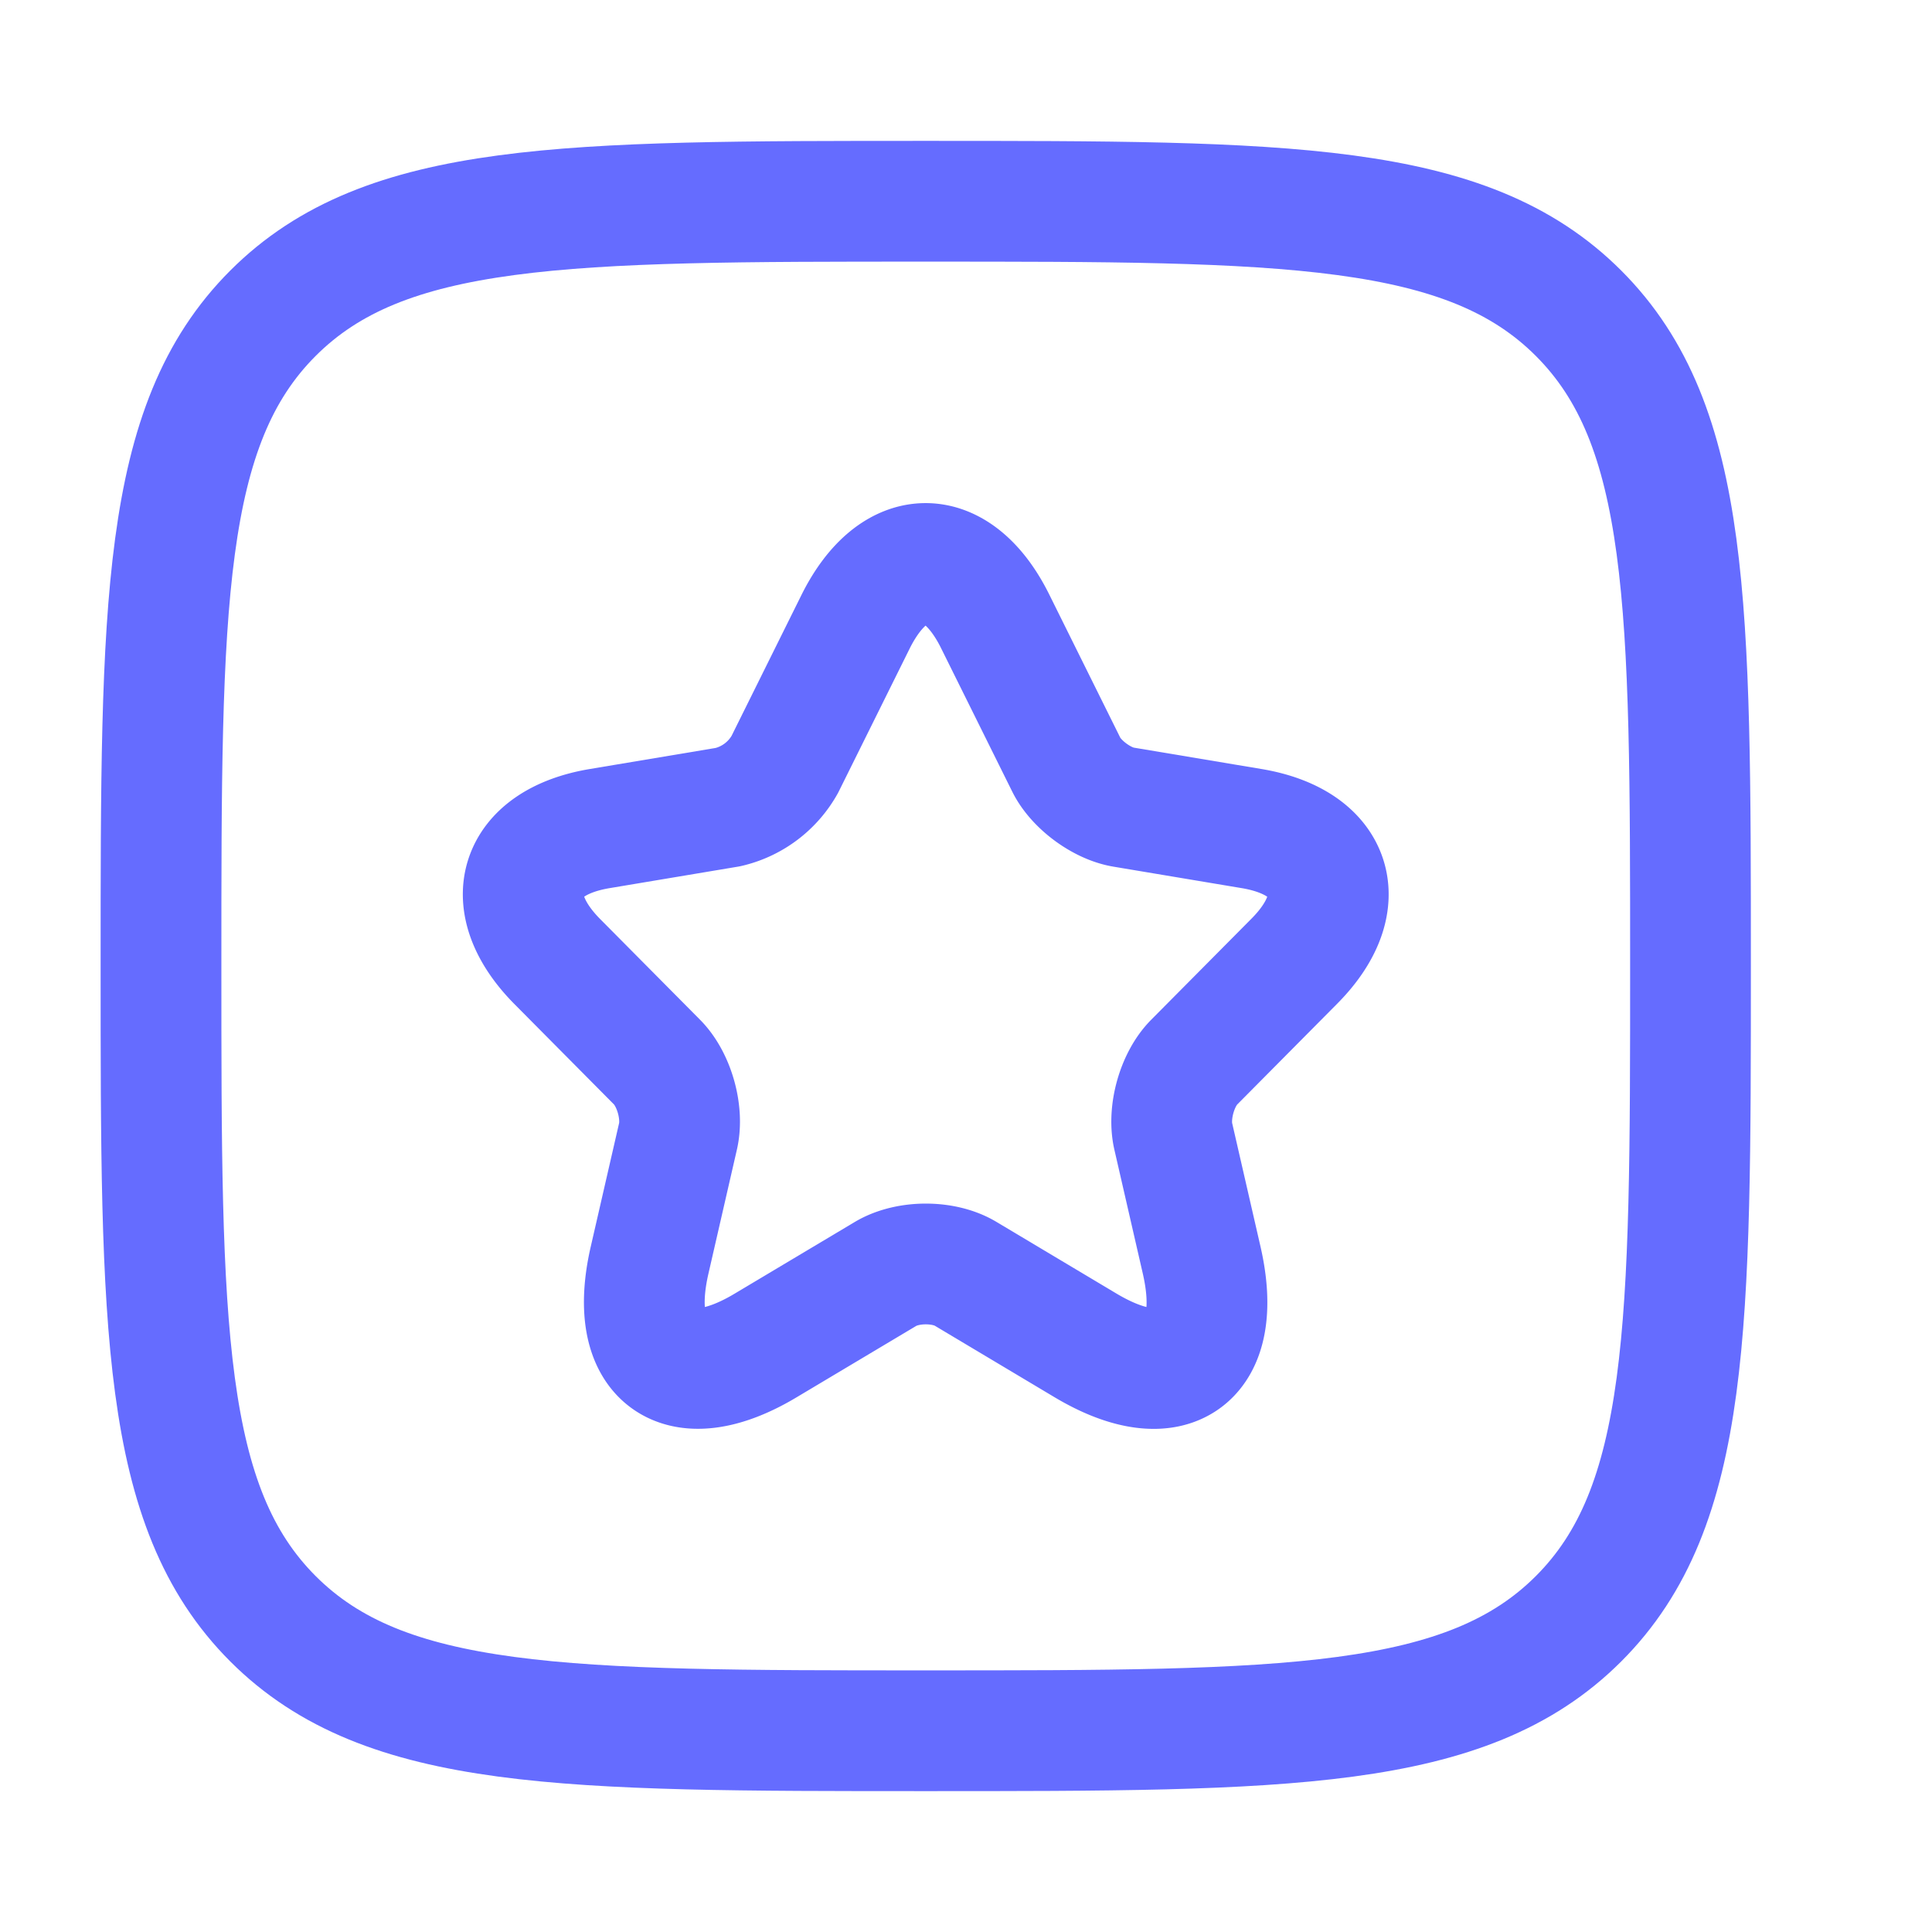
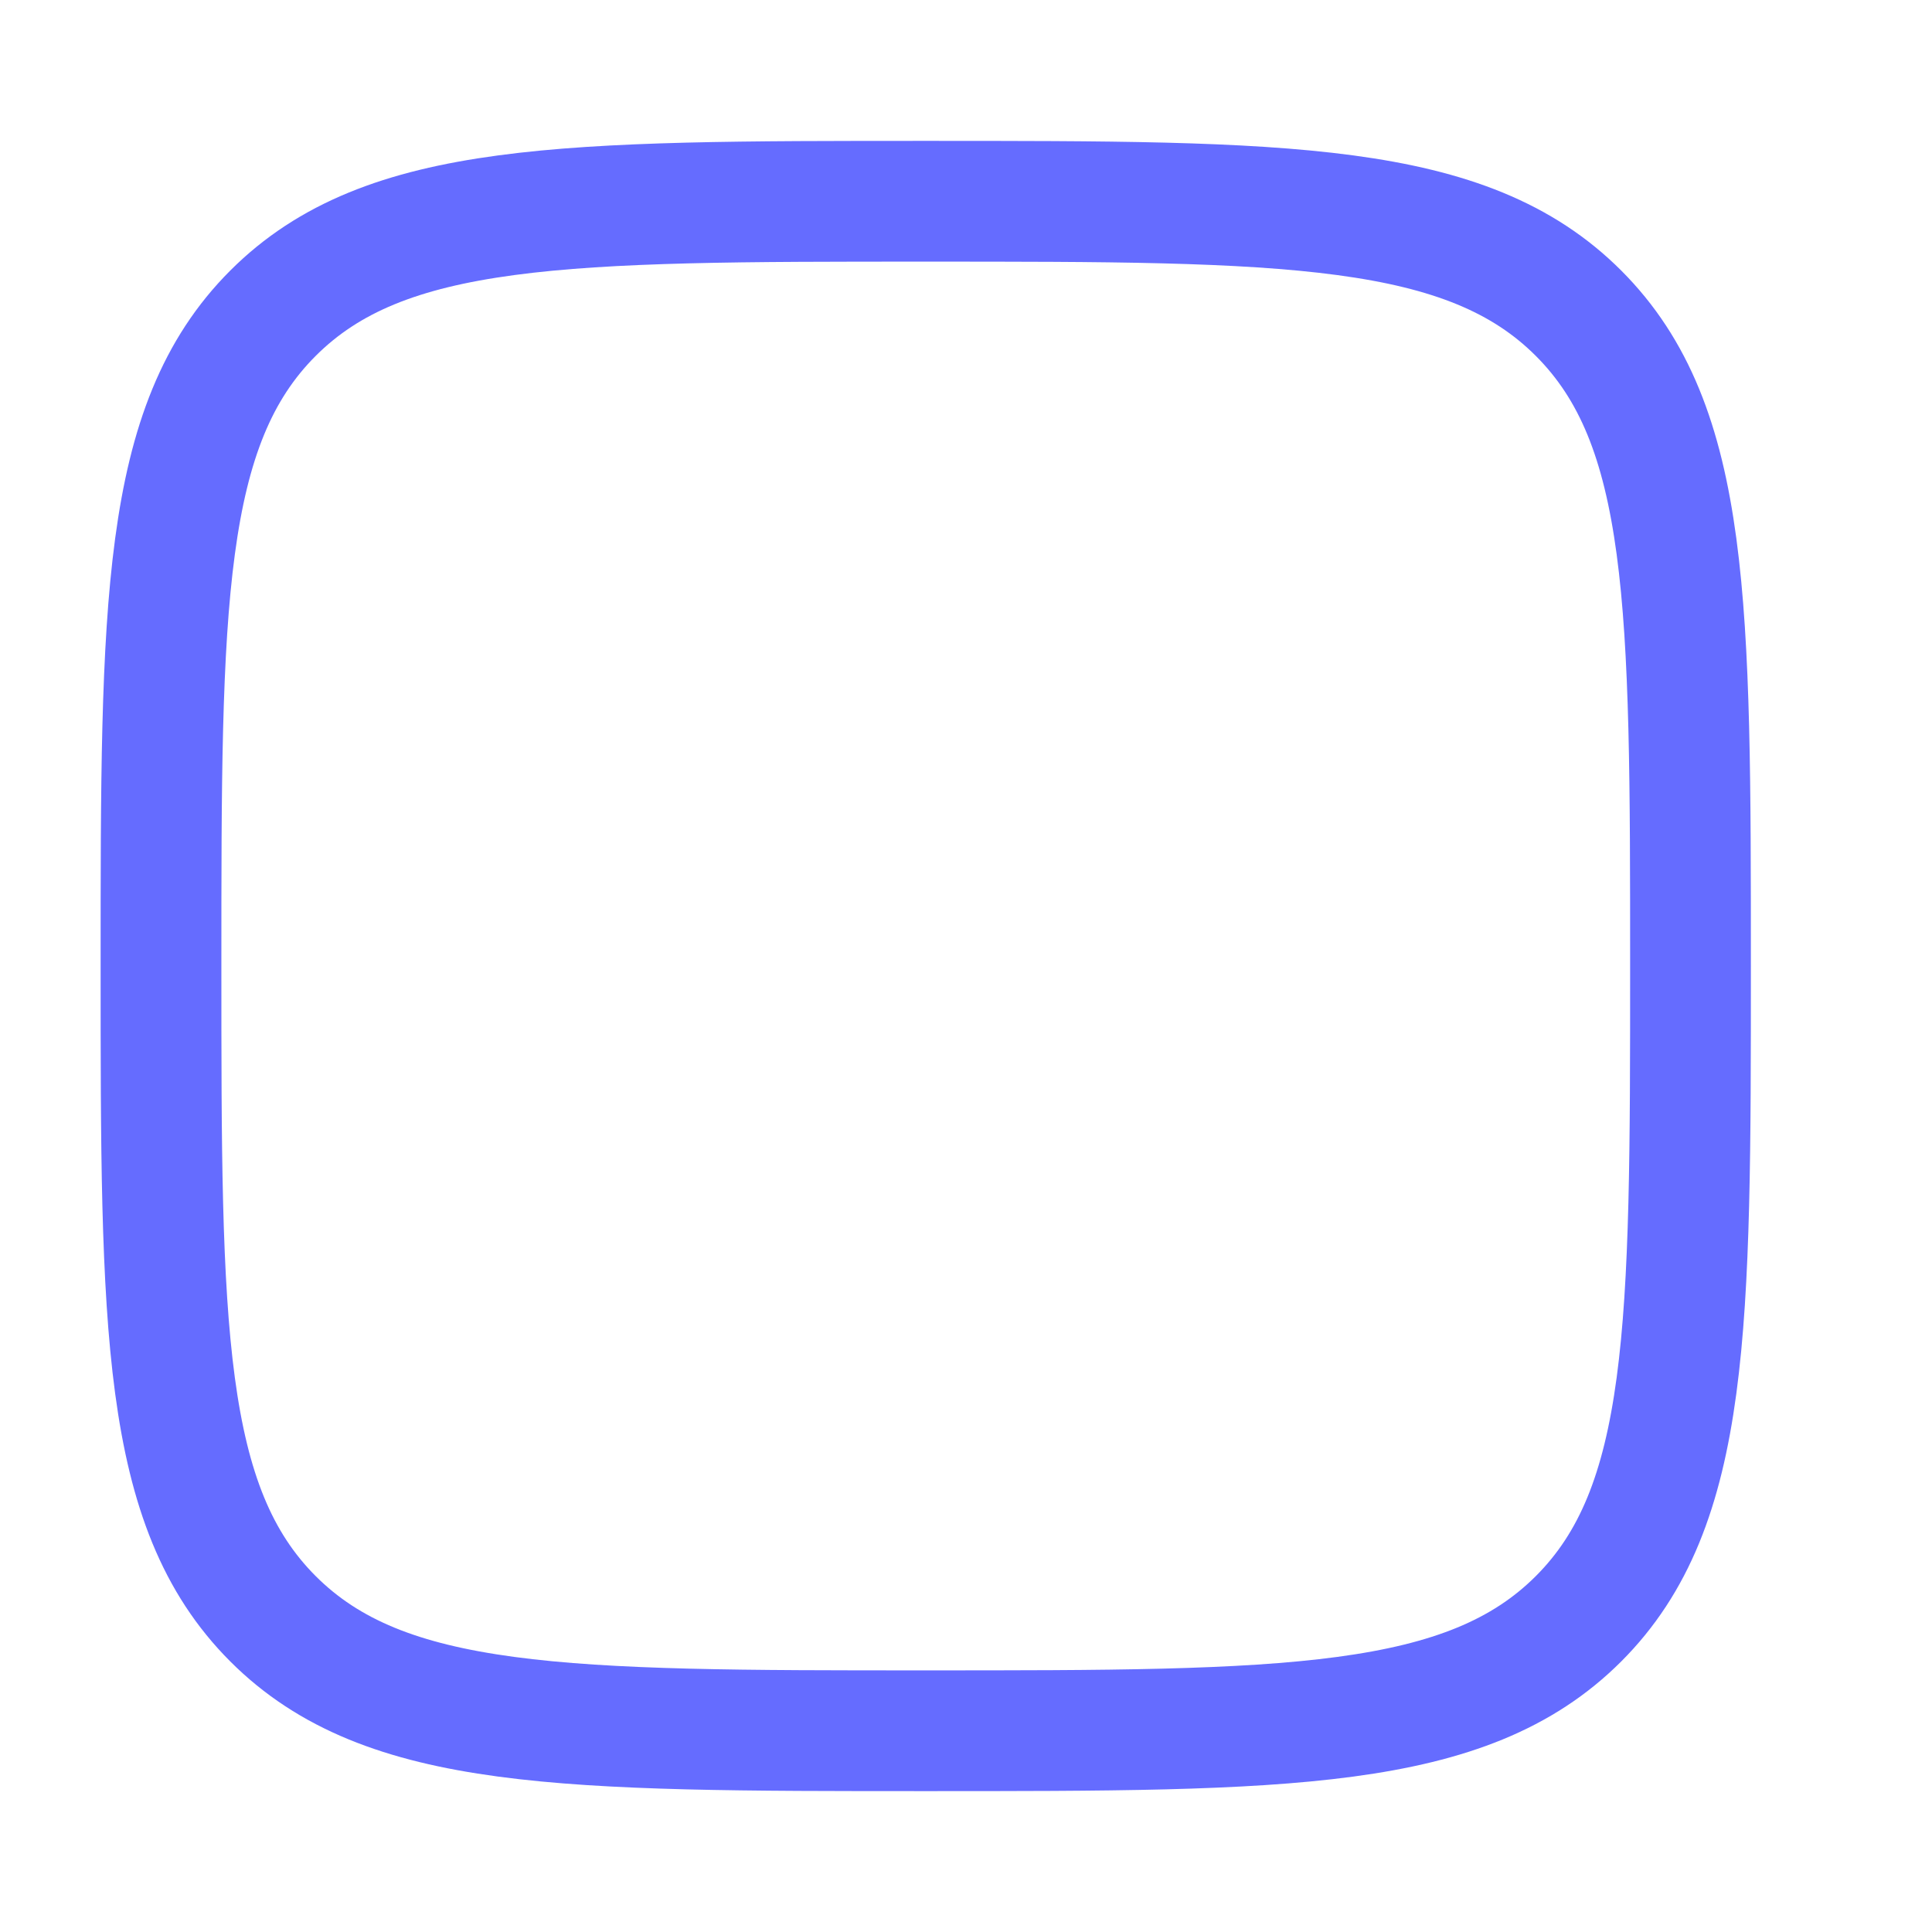
<svg xmlns="http://www.w3.org/2000/svg" width="24" height="24" fill="none" color="#656cff">
  <path stroke="currentColor" stroke-linejoin="round" stroke-width="1.5" d="M2 12c0-4.478 0-6.718 1.391-8.109S7.021 2.5 11.5 2.5c4.478 0 6.718 0 8.109 1.391S21 7.521 21 12c0 4.478 0 6.718-1.391 8.109C18.217 21.5 15.979 21.5 11.5 21.5c-4.478 0-6.718 0-8.109-1.391C2 18.717 2 16.479 2 12Z" />
-   <path stroke="currentColor" stroke-linecap="round" stroke-linejoin="round" stroke-width="1.5" d="m12.364 7.722.88 1.774c.12.247.44.484.71.53l1.595.267c1.02.171 1.26.917.524 1.653l-1.24 1.25c-.21.212-.324.62-.26.913l.355 1.547c.28 1.225-.364 1.699-1.44 1.059l-1.494-.892c-.27-.162-.715-.162-.99 0l-1.495.892c-1.07.64-1.72.161-1.44-1.059l.355-1.547c.065-.293-.05-.7-.26-.913l-1.24-1.25c-.73-.736-.495-1.482.525-1.653l1.595-.267a1.09 1.09 0 0 0 .705-.53l.88-1.774c.48-.963 1.26-.963 1.735 0Z" />
</svg>